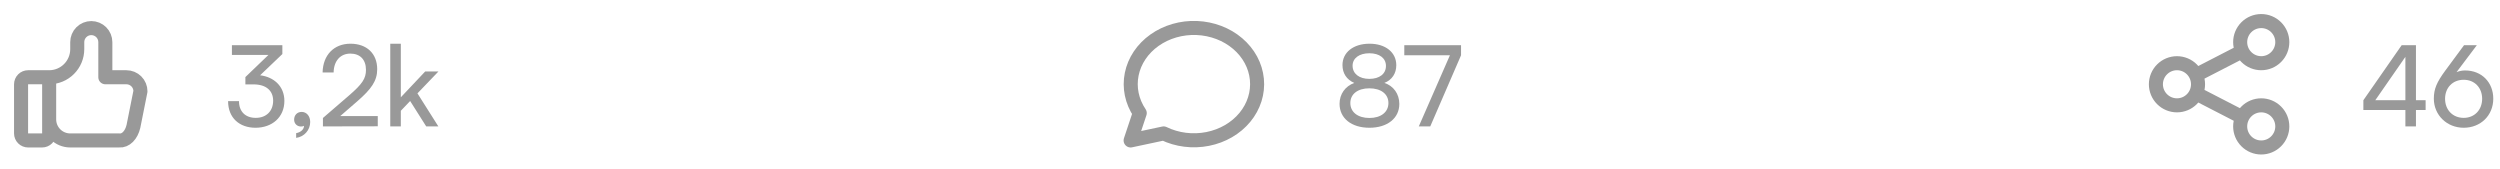
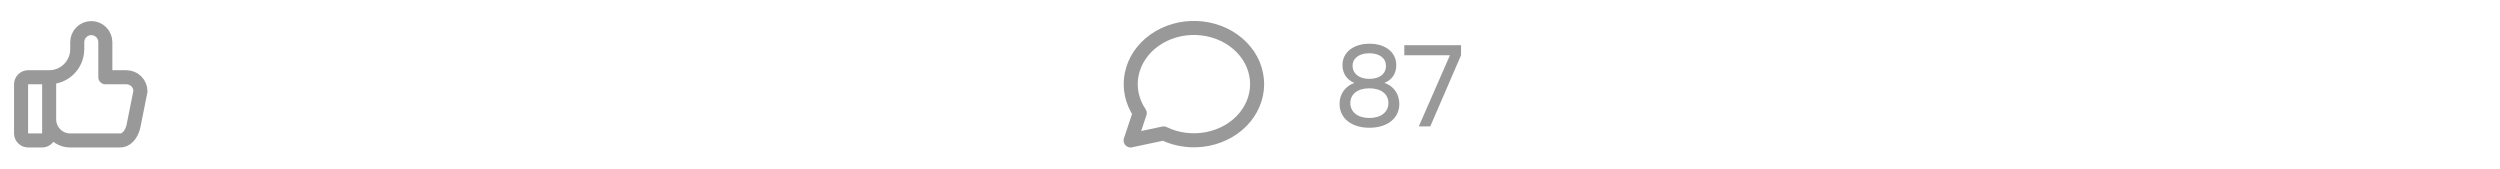
<svg xmlns="http://www.w3.org/2000/svg" width="356" height="24" viewBox="0 0 356 24" fill="none">
  <path d="M7 11V19C7 19.265 6.895 19.52 6.707 19.707C6.52 19.895 6.265 20 6 20H4C3.735 20 3.48 19.895 3.293 19.707C3.105 19.52 3 19.265 3 19V12C3 11.735 3.105 11.48 3.293 11.293C3.48 11.105 3.735 11 4 11H7ZM7 11C8.061 11 9.078 10.579 9.828 9.828C10.579 9.078 11 8.061 11 7V6C11 5.47 11.211 4.961 11.586 4.586C11.961 4.211 12.47 4 13 4C13.53 4 14.039 4.211 14.414 4.586C14.789 4.961 15 5.47 15 6V11H18C18.53 11 19.039 11.211 19.414 11.586C19.789 11.961 20 12.47 20 13L19 18C18.856 18.613 18.583 19.14 18.223 19.501C17.862 19.862 17.433 20.037 17 20H10C9.204 20 8.441 19.684 7.879 19.121C7.316 18.559 7 17.796 7 17" stroke="#999999" stroke-width="2" stroke-linecap="round" stroke-linejoin="round" />
-   <path d="M36.096 12.016H34.944V10.976L38.224 7.824H33.024V6.432H40.208V7.696L37.04 10.72C39.008 10.96 40.496 12.288 40.496 14.368C40.496 16.704 38.736 18.192 36.384 18.192C34.112 18.192 32.48 16.8 32.48 14.4H34.032C34.032 15.904 34.96 16.784 36.416 16.784C37.92 16.784 38.896 15.824 38.896 14.336C38.896 12.944 37.936 12.016 36.096 12.016ZM44.172 17.376C44.172 18.528 43.308 19.488 42.172 19.632V18.96C42.828 18.848 43.292 18.416 43.292 17.92C43.18 17.984 43.052 18.016 42.86 18.016C42.332 18.016 41.884 17.632 41.884 17.04C41.884 16.4 42.316 15.936 42.956 15.936C43.628 15.936 44.172 16.496 44.172 17.376ZM53.794 17.984L45.986 18V16.8L49.714 13.584C51.586 11.968 52.114 11.184 52.114 9.952C52.114 8.496 51.282 7.632 49.89 7.632C48.466 7.632 47.538 8.672 47.506 10.32H45.938C45.986 7.84 47.554 6.224 49.906 6.224C52.226 6.224 53.714 7.632 53.714 9.856C53.714 11.504 52.898 12.672 50.85 14.448L48.45 16.528H53.794V17.984ZM57.077 18H55.573V6.224H57.077V13.856L60.549 10.176H62.437L59.445 13.296L62.421 18H60.693L58.405 14.384L57.077 15.776V18Z" fill="#999999" />
  <path d="M161 20L162.3 16.1C161.176 14.438 160.77 12.47 161.156 10.562C161.542 8.654 162.695 6.936 164.4 5.726C166.104 4.517 168.245 3.899 170.424 3.987C172.603 4.076 174.672 4.864 176.245 6.207C177.819 7.549 178.791 9.354 178.98 11.285C179.169 13.216 178.563 15.143 177.274 16.707C175.985 18.271 174.101 19.366 171.972 19.787C169.843 20.209 167.614 19.929 165.7 19L161 20Z" stroke="#999999" stroke-width="2" stroke-linecap="round" stroke-linejoin="round" />
  <path d="M190.752 14.784C190.752 13.392 191.568 12.272 192.848 11.808C191.76 11.344 191.168 10.432 191.168 9.264C191.168 7.456 192.72 6.224 195.024 6.224C197.296 6.224 198.832 7.456 198.832 9.28C198.832 10.464 198.224 11.376 197.136 11.808C198.432 12.224 199.264 13.376 199.264 14.8C199.264 16.832 197.568 18.192 195.008 18.192C192.432 18.192 190.752 16.832 190.752 14.784ZM192.608 9.36C192.608 10.496 193.552 11.232 194.992 11.232C196.448 11.232 197.36 10.512 197.36 9.392C197.36 8.288 196.448 7.584 194.992 7.584C193.552 7.584 192.608 8.288 192.608 9.36ZM192.288 14.672C192.288 15.968 193.36 16.8 195.008 16.8C196.64 16.8 197.712 15.968 197.712 14.672C197.712 13.392 196.656 12.576 194.992 12.576C193.344 12.576 192.288 13.392 192.288 14.672ZM199.972 6.432H208.052V7.872L203.668 18H202.036L206.468 7.872H199.972V6.432Z" fill="#999999" />
-   <path d="M312.7 10.7L319.3 7.3M312.7 13.3L319.3 16.7M307 12C307 12.796 307.316 13.559 307.879 14.121C308.441 14.684 309.204 15 310 15C310.796 15 311.559 14.684 312.121 14.121C312.684 13.559 313 12.796 313 12C313 11.204 312.684 10.441 312.121 9.879C311.559 9.316 310.796 9 310 9C309.204 9 308.441 9.316 307.879 9.879C307.316 10.441 307 11.204 307 12ZM319 6C319 6.796 319.316 7.559 319.879 8.121C320.441 8.684 321.204 9 322 9C322.796 9 323.559 8.684 324.121 8.121C324.684 7.559 325 6.796 325 6C325 5.204 324.684 4.441 324.121 3.879C323.559 3.316 322.796 3 322 3C321.204 3 320.441 3.316 319.879 3.879C319.316 4.441 319 5.204 319 6ZM319 18C319 18.796 319.316 19.559 319.879 20.121C320.441 20.684 321.204 21 322 21C322.796 21 323.559 20.684 324.121 20.121C324.684 19.559 325 18.796 325 18C325 17.204 324.684 16.441 324.121 15.879C323.559 15.316 322.796 15 322 15C321.204 15 320.441 15.316 319.879 15.879C319.316 16.441 319 17.204 319 18Z" stroke="#999999" stroke-width="2" stroke-linecap="round" stroke-linejoin="round" />
-   <path d="M345.408 15.664H344.032V18H342.528V15.664H336.544V14.272L342 6.432H344.032V14.272H345.408V15.664ZM338.24 14.272H342.528V8.096L338.24 14.272ZM348.178 10.096L350.882 6.432H352.706L349.81 10.272C350.21 10.112 350.626 10.032 351.026 10.032C353.426 10.032 355.042 11.76 355.042 14.048C355.042 16.464 353.218 18.192 350.834 18.192C348.434 18.192 346.578 16.384 346.578 14.048C346.578 12.672 346.994 11.712 348.178 10.096ZM348.178 14.064C348.178 15.648 349.266 16.784 350.834 16.784C352.37 16.784 353.458 15.648 353.458 14.064C353.458 12.48 352.37 11.36 350.834 11.36C349.266 11.36 348.178 12.48 348.178 14.064Z" fill="#999999" />
</svg>